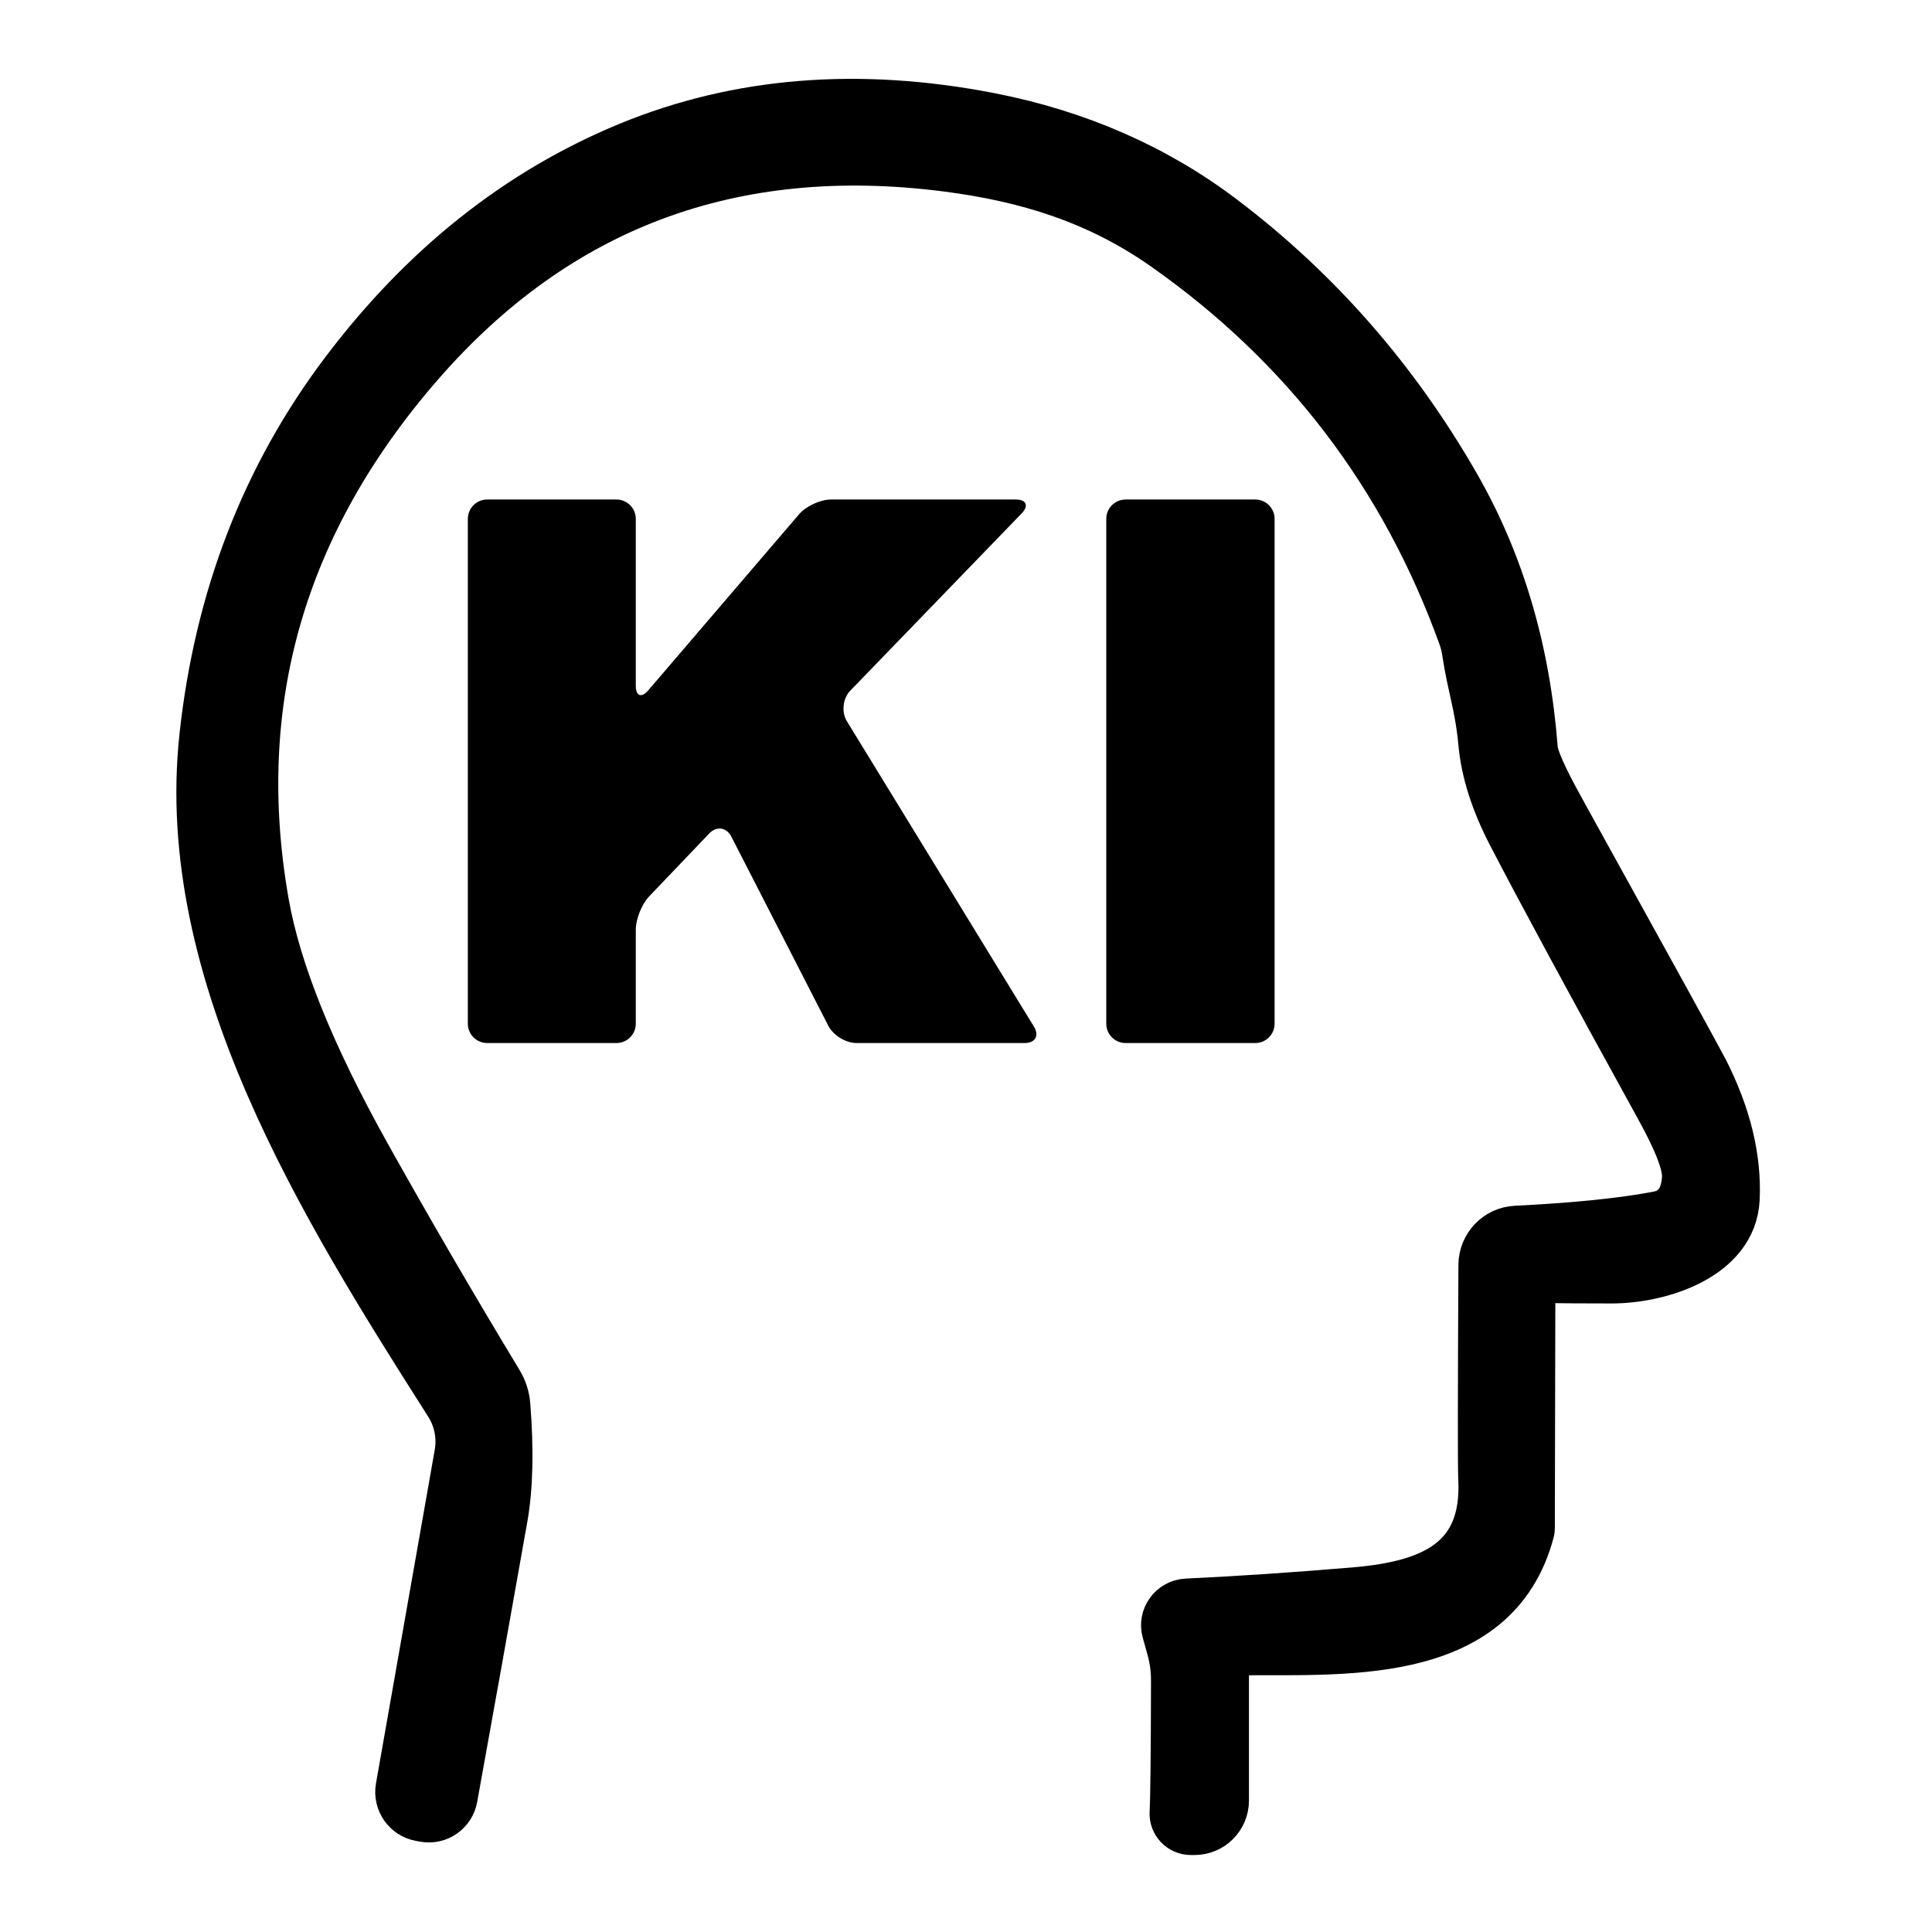
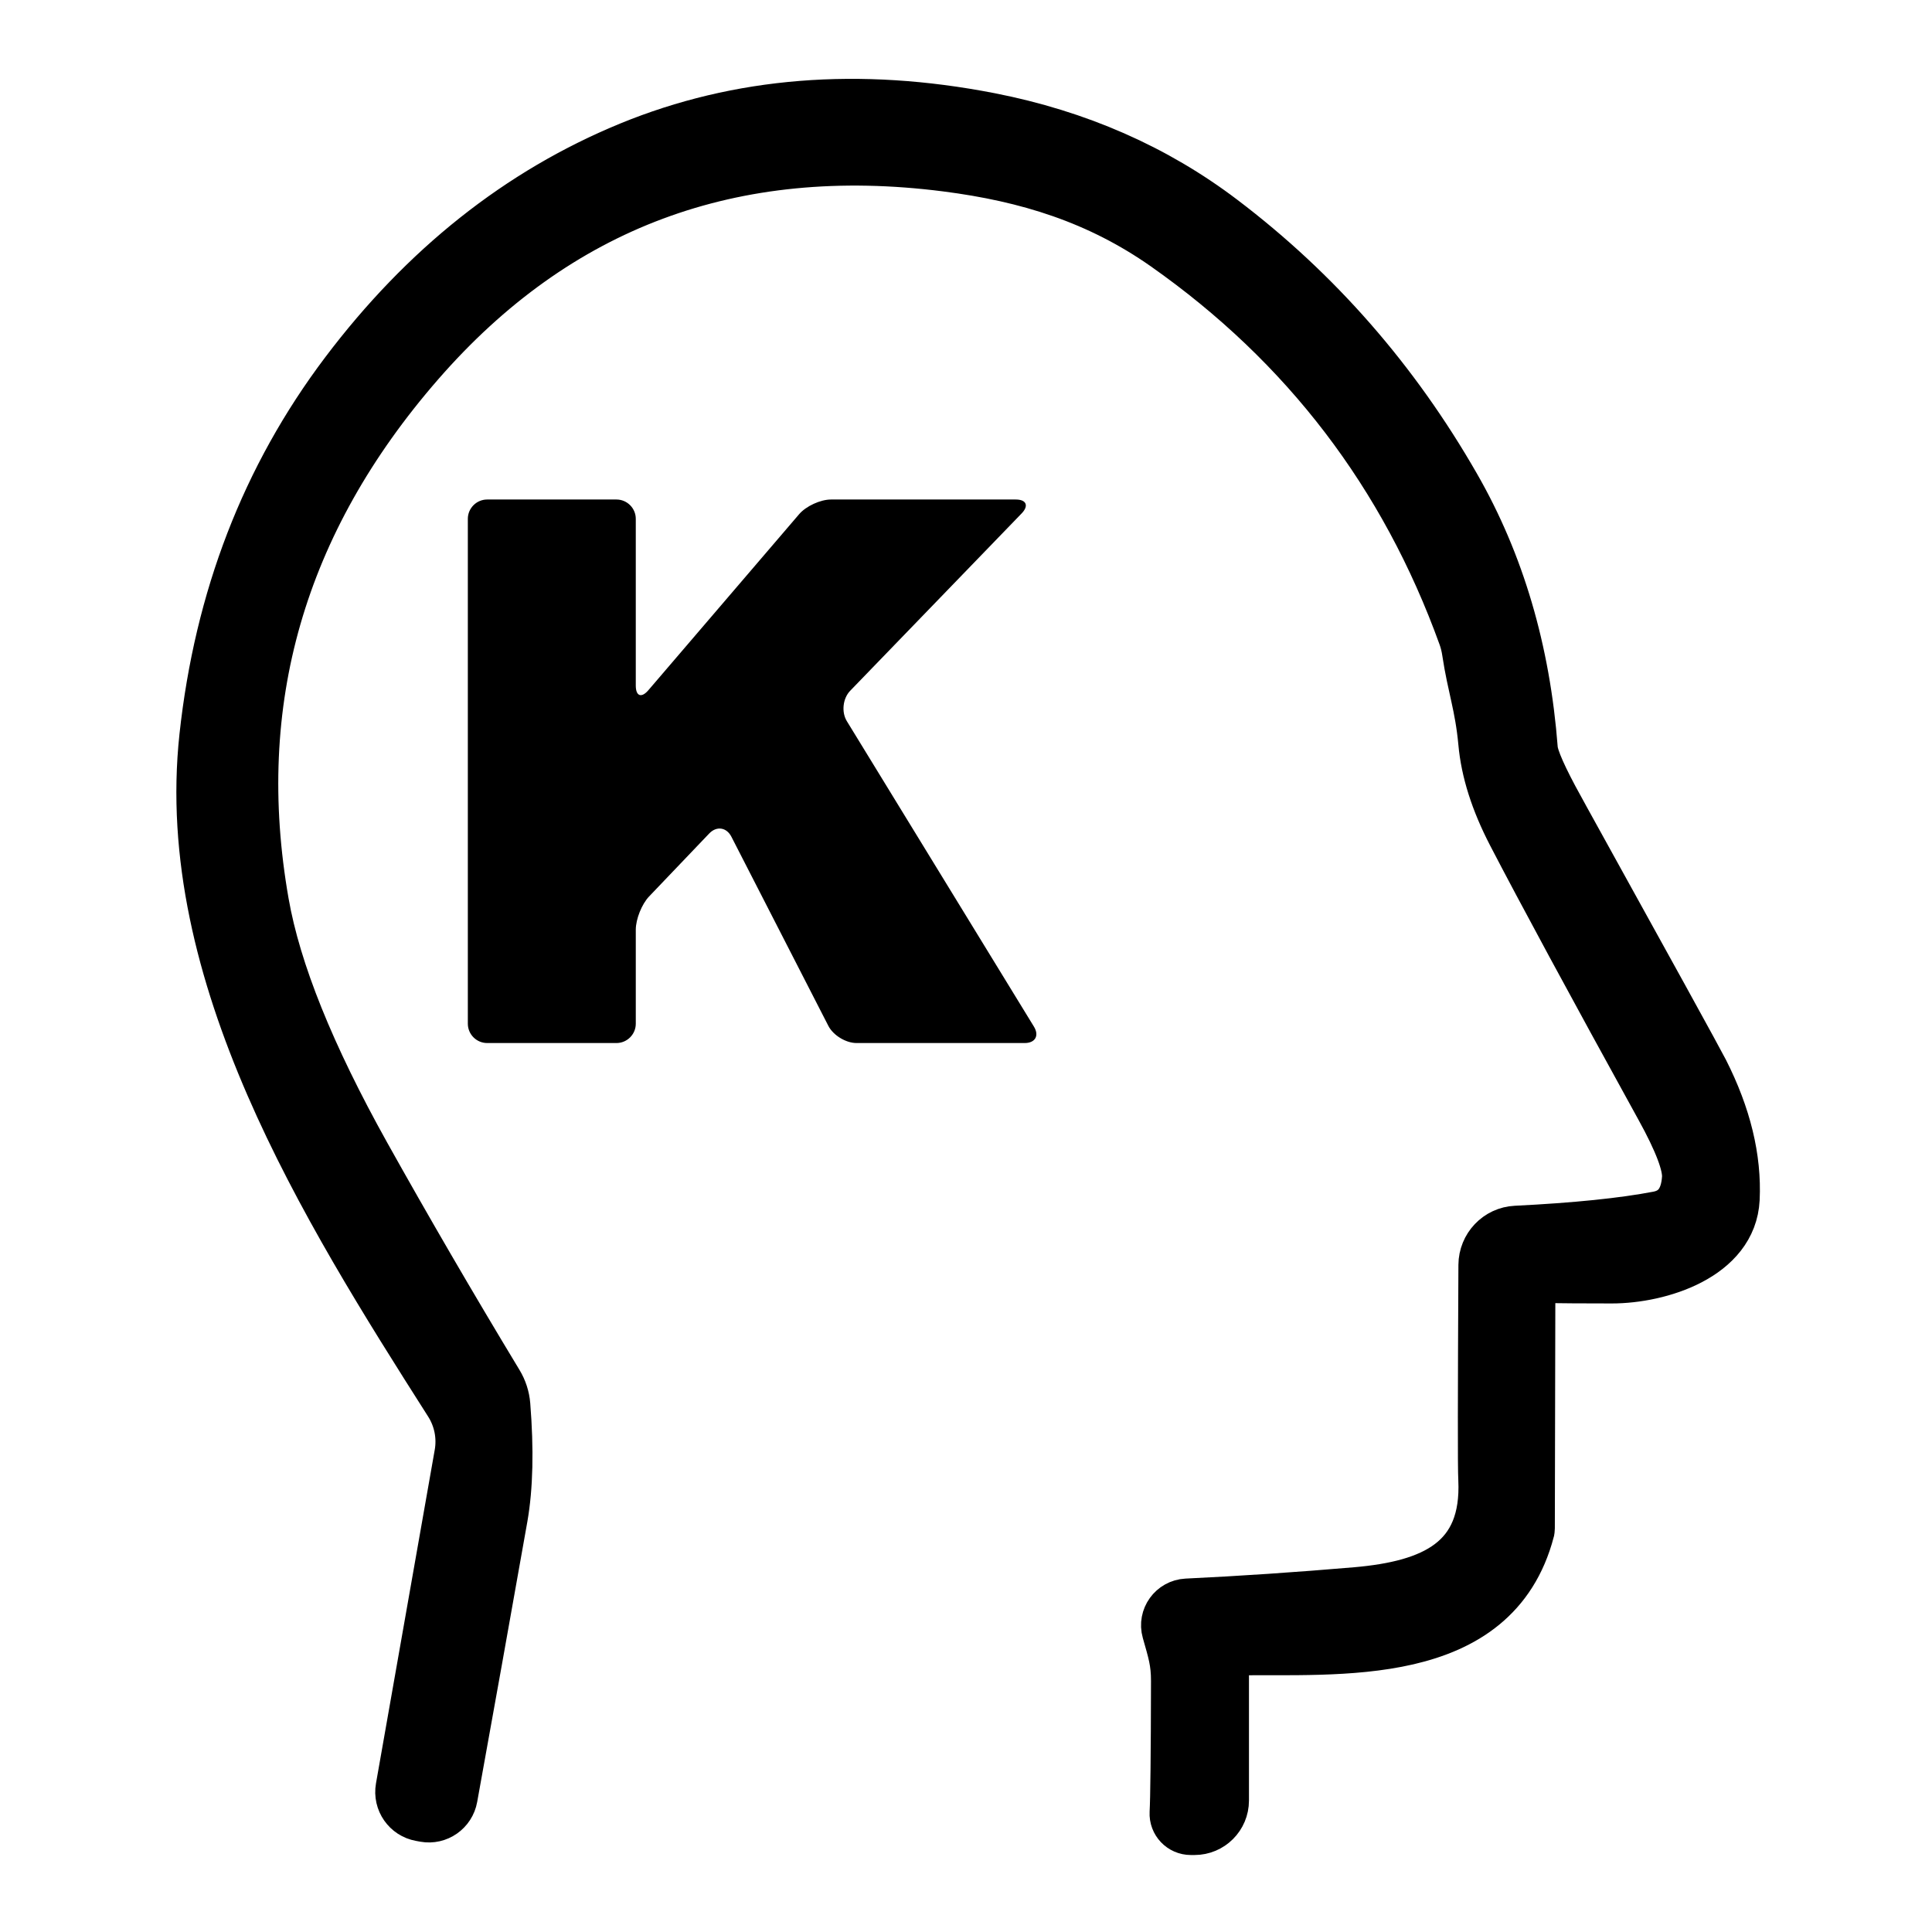
<svg xmlns="http://www.w3.org/2000/svg" id="Ebene_1" data-name="Ebene 1" viewBox="0 0 2000 2000">
  <defs>
    <style>
      .cls-1 {
        stroke: #000;
        stroke-miterlimit: 10;
        stroke-width: 50px;
      }
    </style>
  </defs>
  <path class="cls-1" d="M1614.91,836.83c-17.5-31.68-26.64-52.22-27.3-61.76-7.82-101.92-34.59-192.58-80.32-272.24-62.82-109.61-143.27-201.59-241.49-276.08-69.32-52.62-149.64-87.87-241.09-105.77-135.59-26.37-260.04-16.43-373.36,30.09-114.38,47.05-212.73,125.12-294.9,234.06-81.78,108.42-130.29,234.2-145.79,377.34-26.64,245.6,124.32,487.35,253.55,690.4,9.94,15.51,13.65,34.19,10.47,52.22l-60.84,345.4c-2.52,14.44,7.02,28.1,21.34,30.62l4.24.79c14.05,2.52,27.44-6.89,29.95-20.94,16.97-93.84,34.33-190.59,51.96-290.26,5.43-31.15,6.36-69.85,2.65-116.24-.66-8.22-3.31-16.3-7.56-23.32-49.44-81.78-95.16-160.5-137.44-236.18-57.52-103.12-92.51-189.93-104.84-260.44-36.45-207.42,17.1-393.37,160.51-558.12,142.35-163.55,323.92-231.28,544.87-203.05,84.03,10.74,157.33,33.67,225.98,81.78,145.26,102.06,247.98,236.58,308.29,403.71,1.86,5.17,3.18,10.6,3.98,16.04,5.57,36.98,13.25,55.4,16.83,93.84,2.65,29.82,12.72,61.37,30.09,94.9,30.62,58.98,81.78,153.61,153.48,283.77,19.09,34.59,28.23,58.71,27.3,72.1-1.46,22.4-11.26,35.26-29.29,38.7-35.92,6.89-84.96,11.93-146.85,14.98-19.35.93-34.46,16.97-34.59,36.32-.66,135.98-.8,209.94-.13,221.87,3.98,84.3-51.69,109.08-130.69,115.97-60.57,5.17-119.15,9.14-175.48,11.8-14.97.79-25.45,15.24-21.34,29.69,6.1,21.6,9.41,31.41,9.41,51.42-.13,76.48-.66,121.94-1.46,136.38-.53,10.21,7.56,18.69,17.76,18.69h3.71c17.36,0,31.41-14.05,31.41-31.41v-145c0-5.17,4.24-9.41,9.41-9.54,107.62-1.72,270.51,14.45,306.96-124.72.13-.8.27-1.59.27-2.52l.53-243.74c.13-8.22,6.76-14.84,14.97-14.58,15.37.4,38.17.53,68.52.53,49.7,0,125.12-23.33,128.03-83.1,1.99-42.28-8.75-86.55-32.21-132.8-6.23-12.19-56.06-102.72-149.5-271.57Z" />
  <g>
    <path d="M484.3,537.09c0-11,9-20,20-20h133.86c11,0,20,9,20,20v172.63c0,11,5.85,13.16,13.01,4.81l156.1-182.25c7.16-8.35,22.01-15.19,33.01-15.19h191.24c11,0,13.74,6.47,6.1,14.38l-177.52,183.62c-7.65,7.91-9.2,22.05-3.46,31.43l193.64,316.17c5.75,9.38,1.45,17.06-9.55,17.06h-174.11c-11,0-24.11-8.01-29.12-17.8l-100.38-195.8c-5.02-9.79-15.34-11.29-22.94-3.33l-62.21,65.16c-7.6,7.96-13.81,23.47-13.81,34.47v97.3c0,11-9,20-20,20h-133.86c-11,0-20-9-20-20v-522.66Z" />
-     <path d="M1145.21,537.09c0-11,9-20,20-20h134.25c11,0,20,9,20,20v522.66c0,11-9,20-20,20h-134.25c-11,0-20-9-20-20v-522.66Z" />
  </g>
</svg>